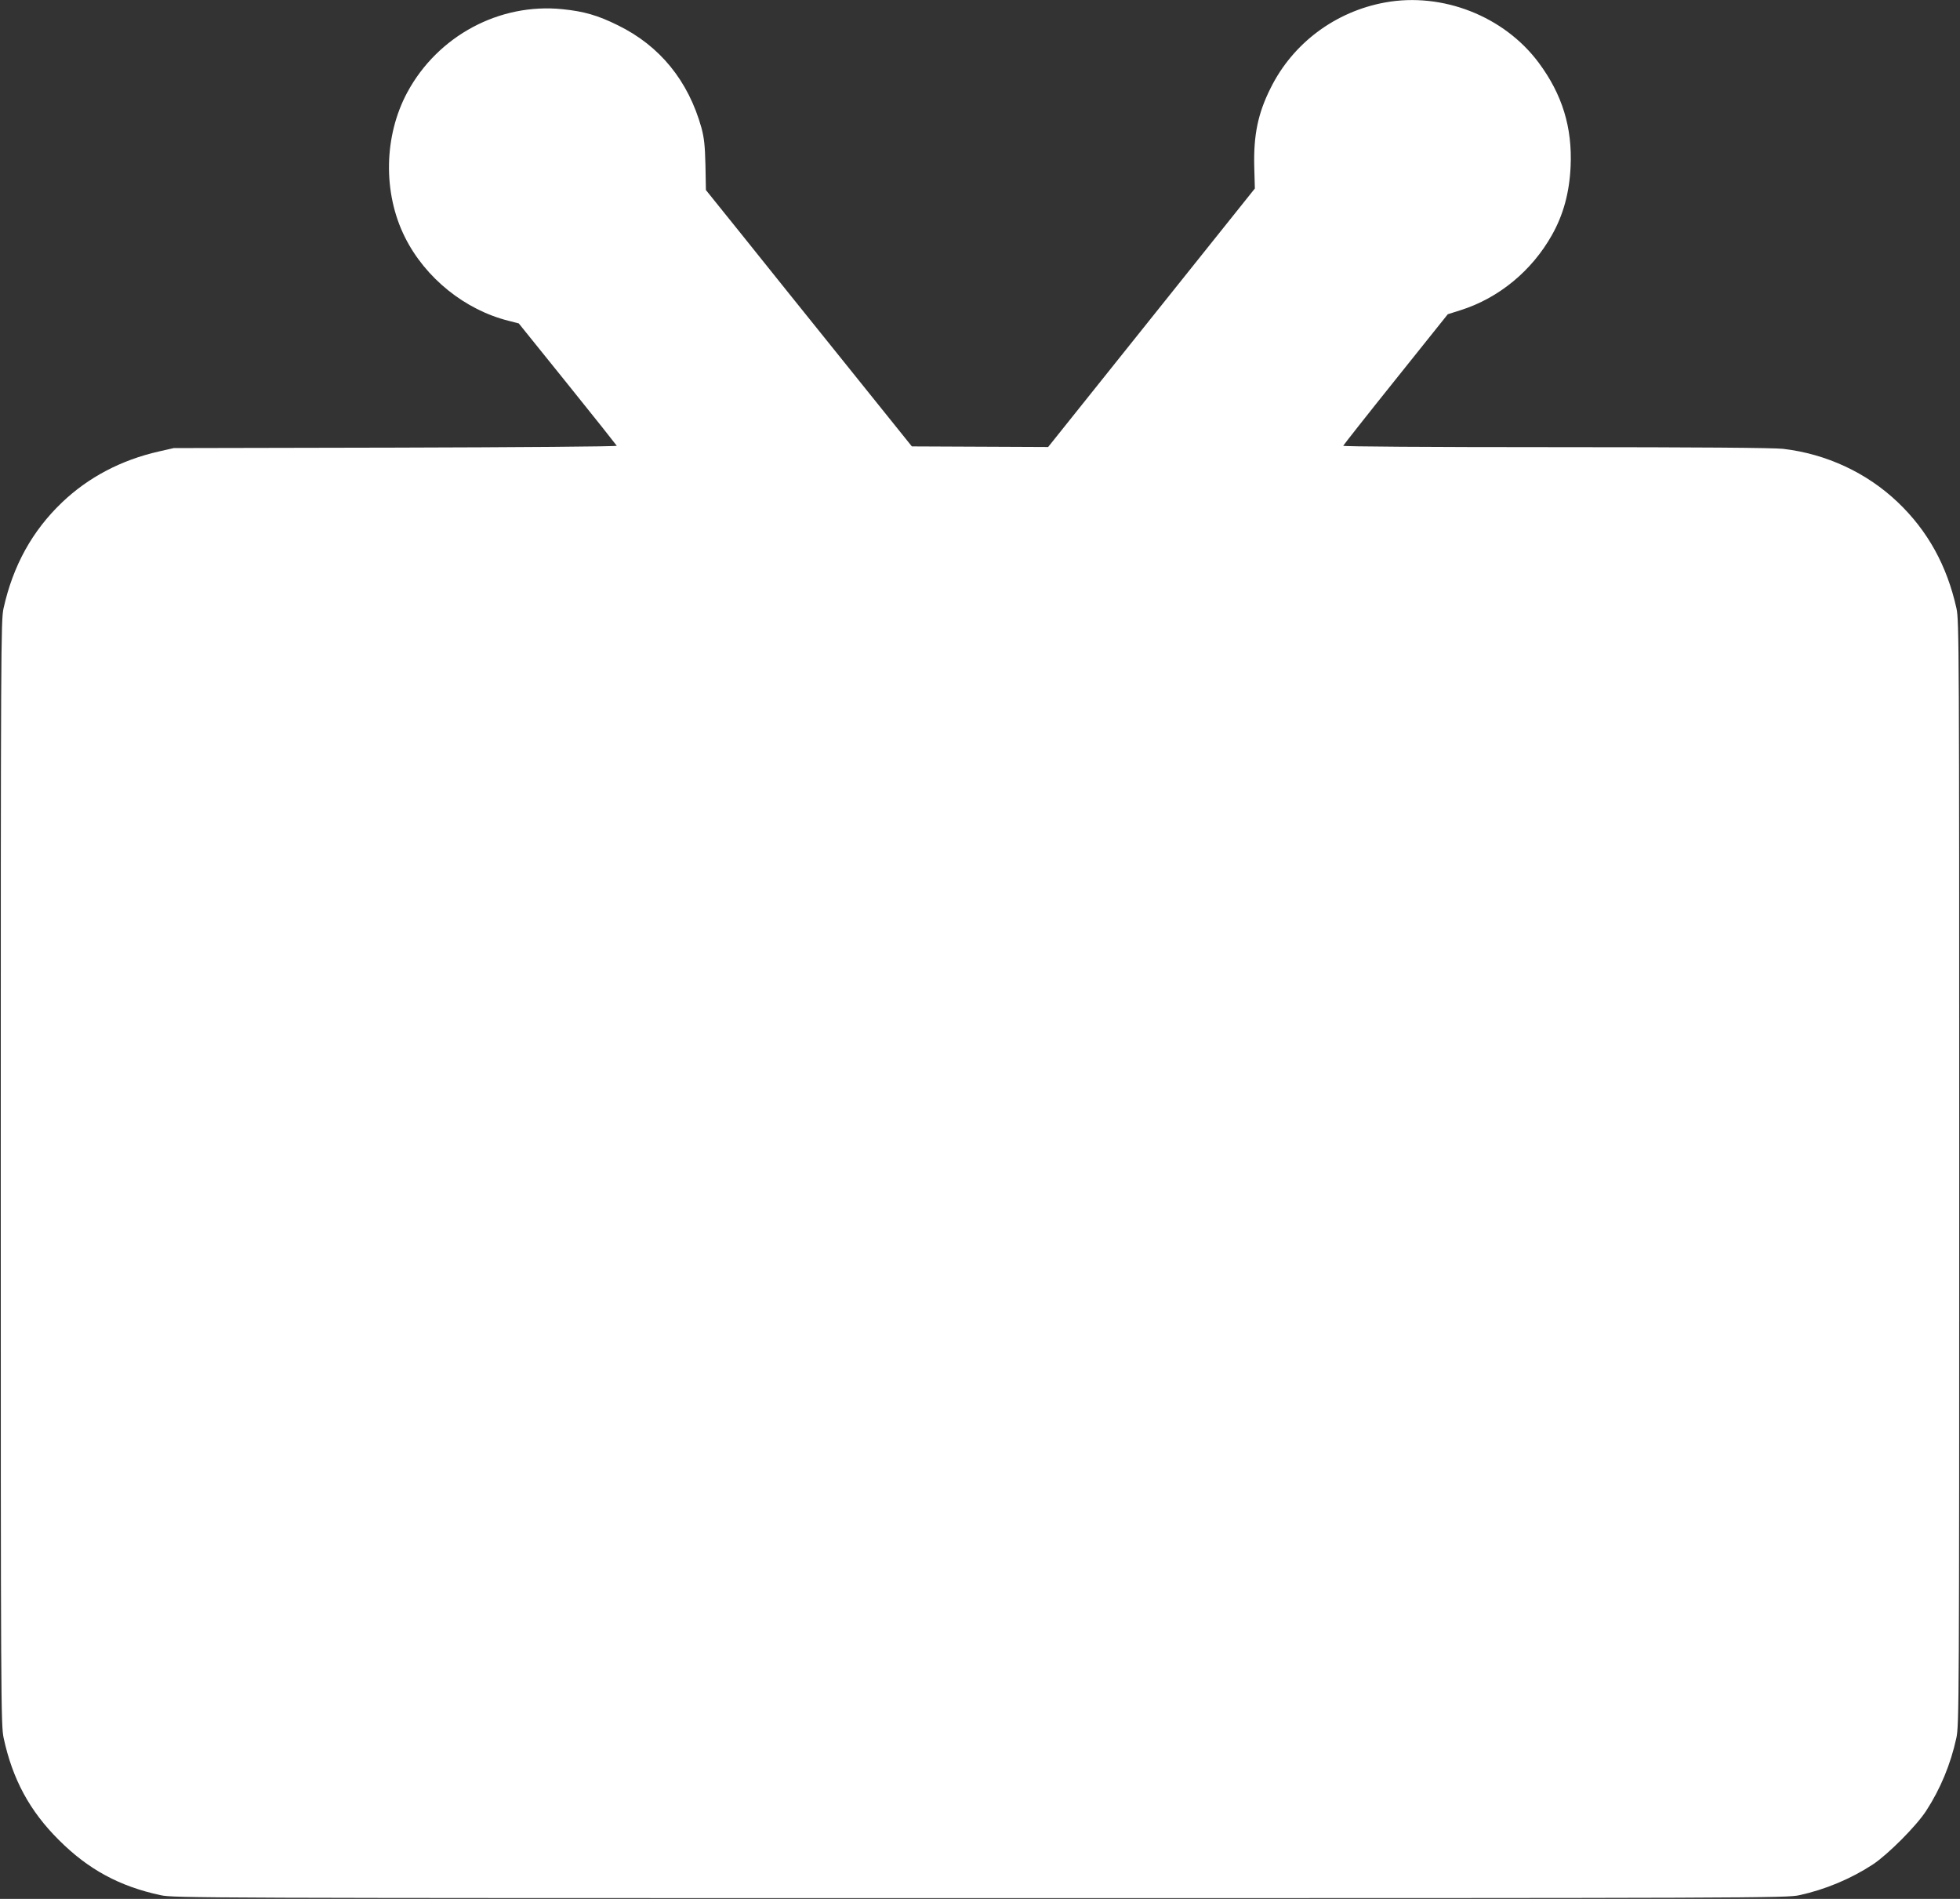
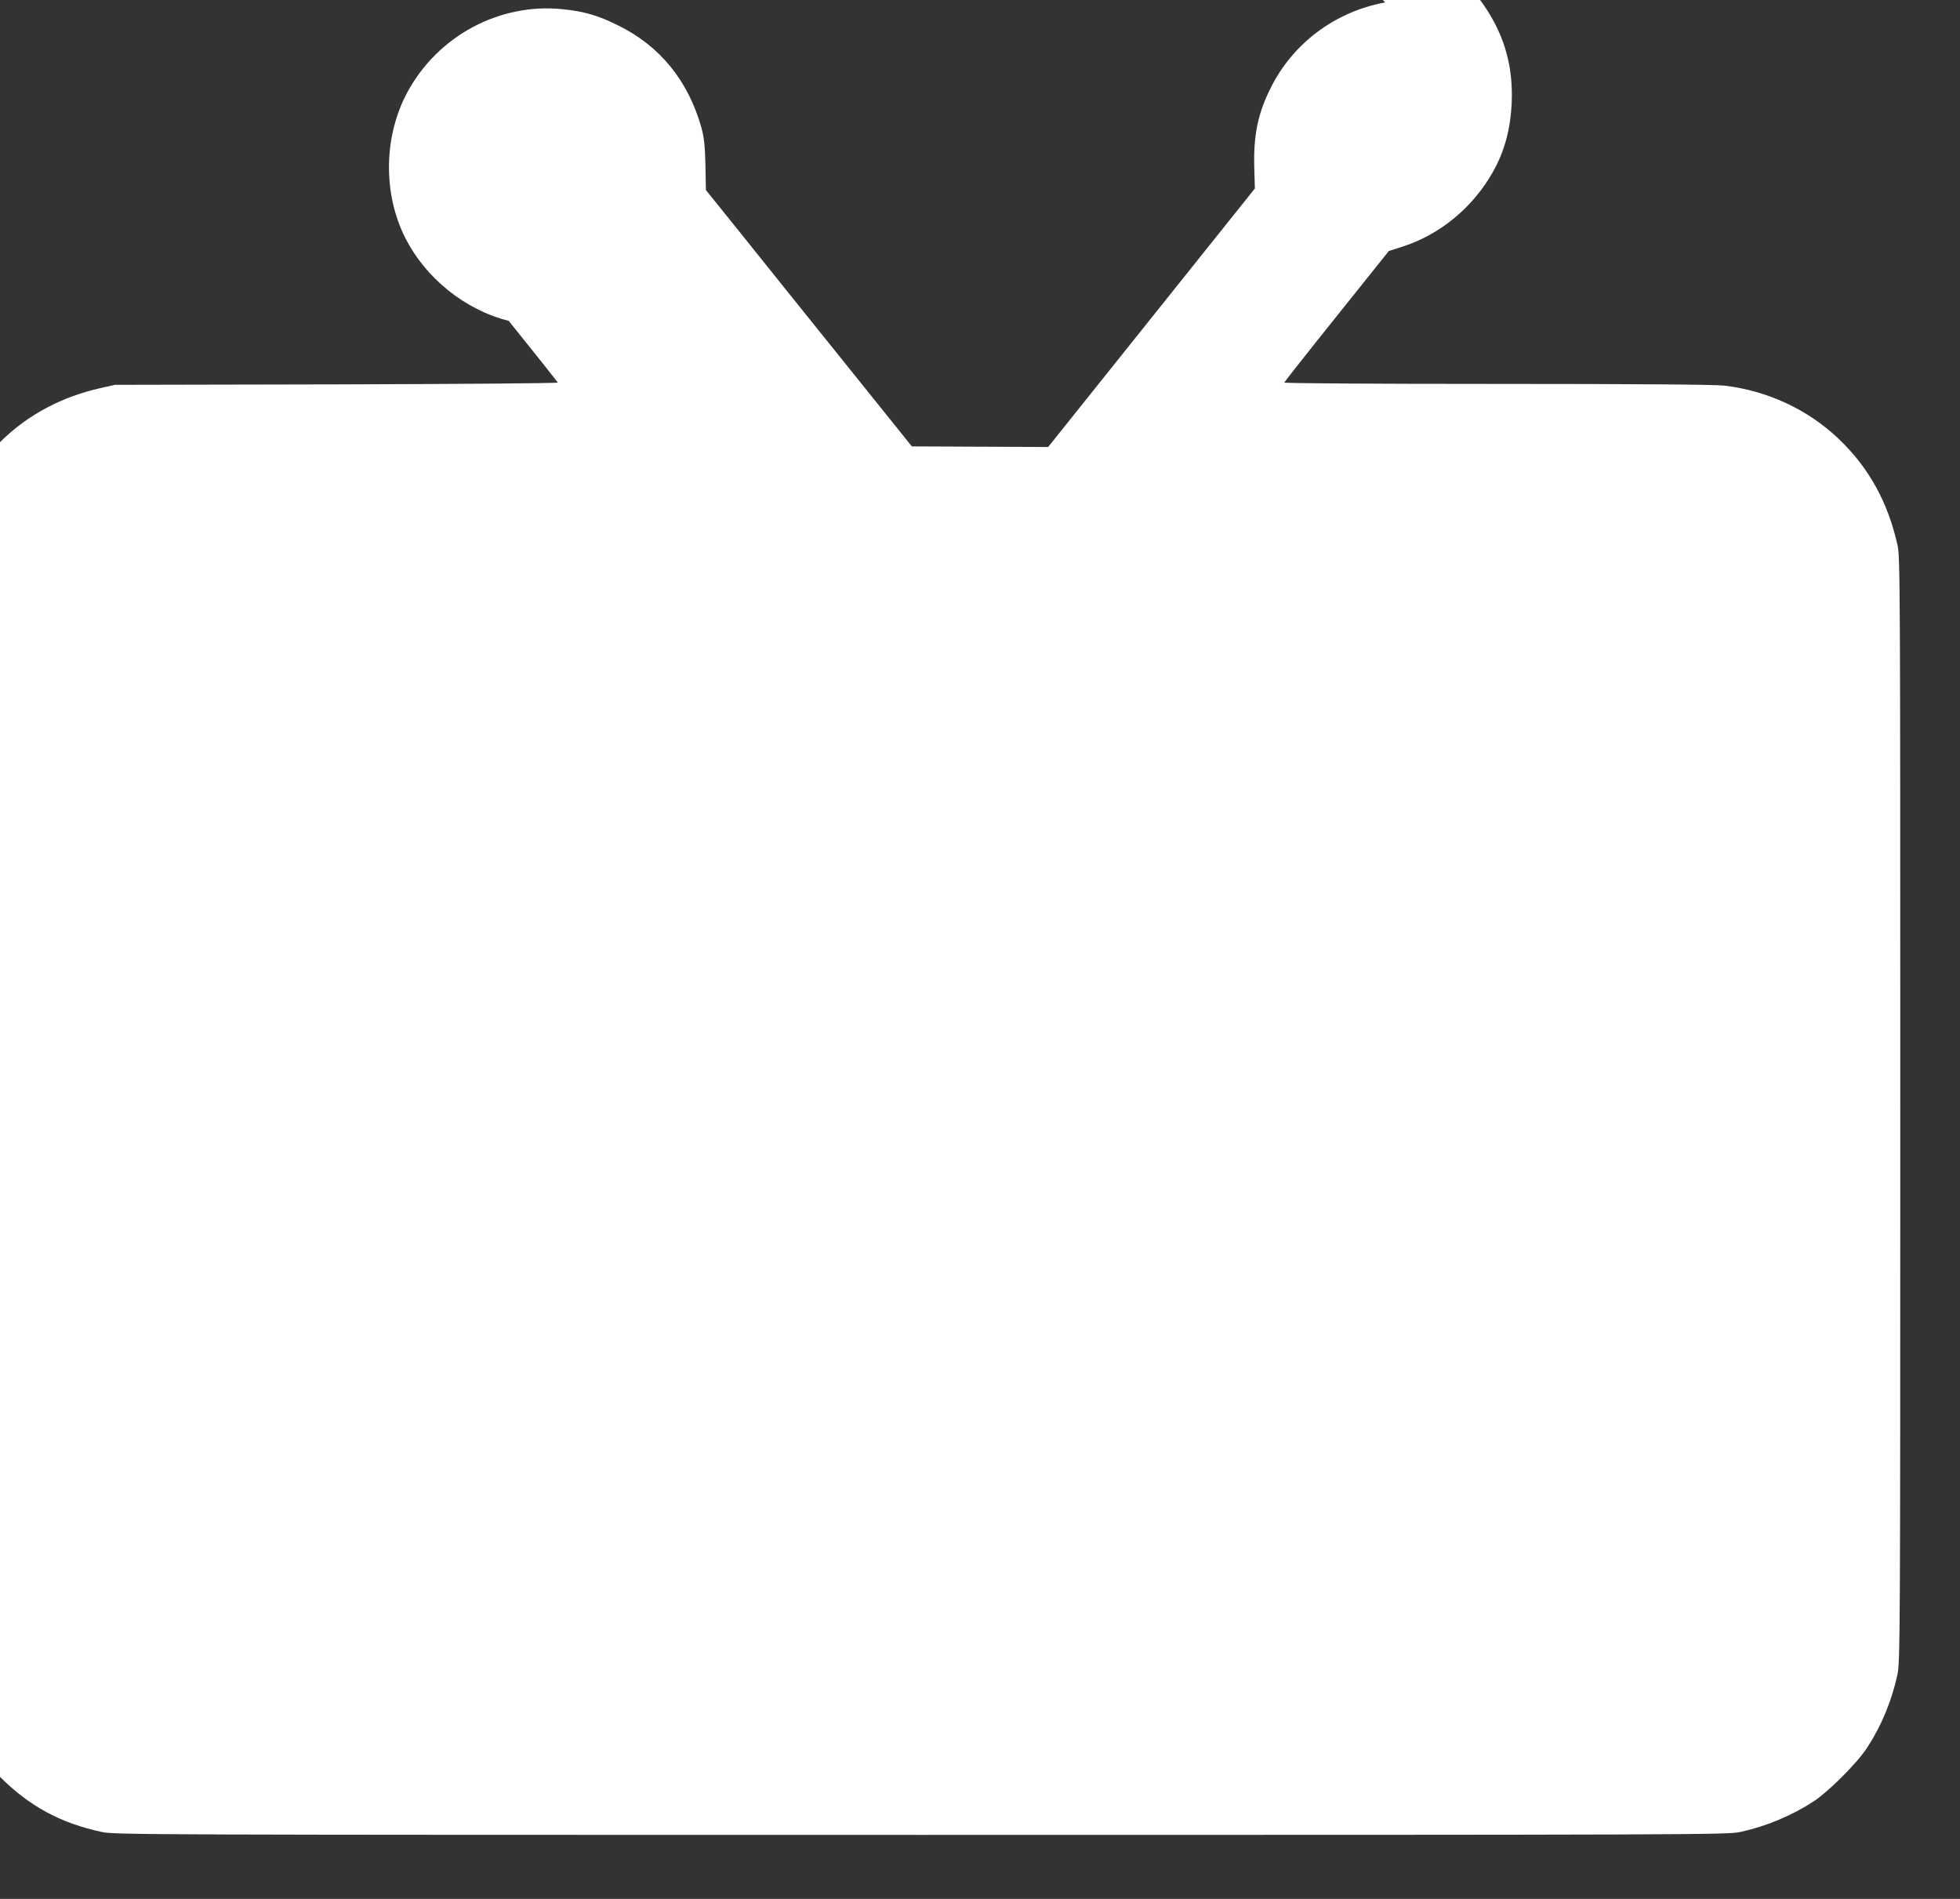
<svg xmlns="http://www.w3.org/2000/svg" version="1.0" width="1280pt" height="1240pt" viewBox="0 0 1280 1240" preserveAspectRatio="xMidYMid meet">
  <rect x="0" y="0" width="1280" height="1240" fill="#333333" stroke="none" />
  <g transform="translate(0,1240) scale(0.1,-0.1)" fill="#ffffff" stroke="none">
-     <path d="M9046 12384 c-325 -59 -603 -266 -748 -559 -83 -165 -112 -307 -107 -513 l4 -143 -675 -844 -675 -844 -445 2 -445 2 -438 545 c-241 300 -544 676 -672 837 l-235 292 -3 163 c-3 130 -9 179 -26 243 -86 308 -272 536 -546 670 -131 65 -222 91 -362 105 -411 42 -814 -174 -1013 -543 -154 -286 -160 -658 -15 -947 133 -266 392 -474 677 -545 l66 -17 319 -396 c175 -217 319 -399 321 -403 2 -5 -648 -10 -1445 -12 l-1448 -3 -97 -22 c-247 -56 -461 -169 -632 -332 -196 -187 -321 -414 -383 -693 -17 -78 -18 -249 -18 -3687 0 -3472 1 -3608 19 -3690 58 -269 170 -476 360 -665 193 -193 396 -303 666 -361 82 -18 260 -19 5350 -19 5087 0 5268 1 5350 19 170 37 337 107 481 201 99 66 283 250 348 350 93 143 160 305 197 475 18 82 19 218 19 3690 0 3438 -1 3609 -18 3687 -62 279 -187 506 -383 693 -201 192 -466 316 -749 349 -60 7 -554 11 -1483 11 -845 0 -1392 4 -1390 9 2 5 156 201 343 434 l340 425 85 27 c249 79 464 257 595 490 75 133 114 277 122 447 12 256 -55 472 -208 678 -226 304 -628 462 -1003 394z" />
+     <path d="M9046 12384 c-325 -59 -603 -266 -748 -559 -83 -165 -112 -307 -107 -513 l4 -143 -675 -844 -675 -844 -445 2 -445 2 -438 545 c-241 300 -544 676 -672 837 l-235 292 -3 163 c-3 130 -9 179 -26 243 -86 308 -272 536 -546 670 -131 65 -222 91 -362 105 -411 42 -814 -174 -1013 -543 -154 -286 -160 -658 -15 -947 133 -266 392 -474 677 -545 c175 -217 319 -399 321 -403 2 -5 -648 -10 -1445 -12 l-1448 -3 -97 -22 c-247 -56 -461 -169 -632 -332 -196 -187 -321 -414 -383 -693 -17 -78 -18 -249 -18 -3687 0 -3472 1 -3608 19 -3690 58 -269 170 -476 360 -665 193 -193 396 -303 666 -361 82 -18 260 -19 5350 -19 5087 0 5268 1 5350 19 170 37 337 107 481 201 99 66 283 250 348 350 93 143 160 305 197 475 18 82 19 218 19 3690 0 3438 -1 3609 -18 3687 -62 279 -187 506 -383 693 -201 192 -466 316 -749 349 -60 7 -554 11 -1483 11 -845 0 -1392 4 -1390 9 2 5 156 201 343 434 l340 425 85 27 c249 79 464 257 595 490 75 133 114 277 122 447 12 256 -55 472 -208 678 -226 304 -628 462 -1003 394z" />
  </g>
</svg>